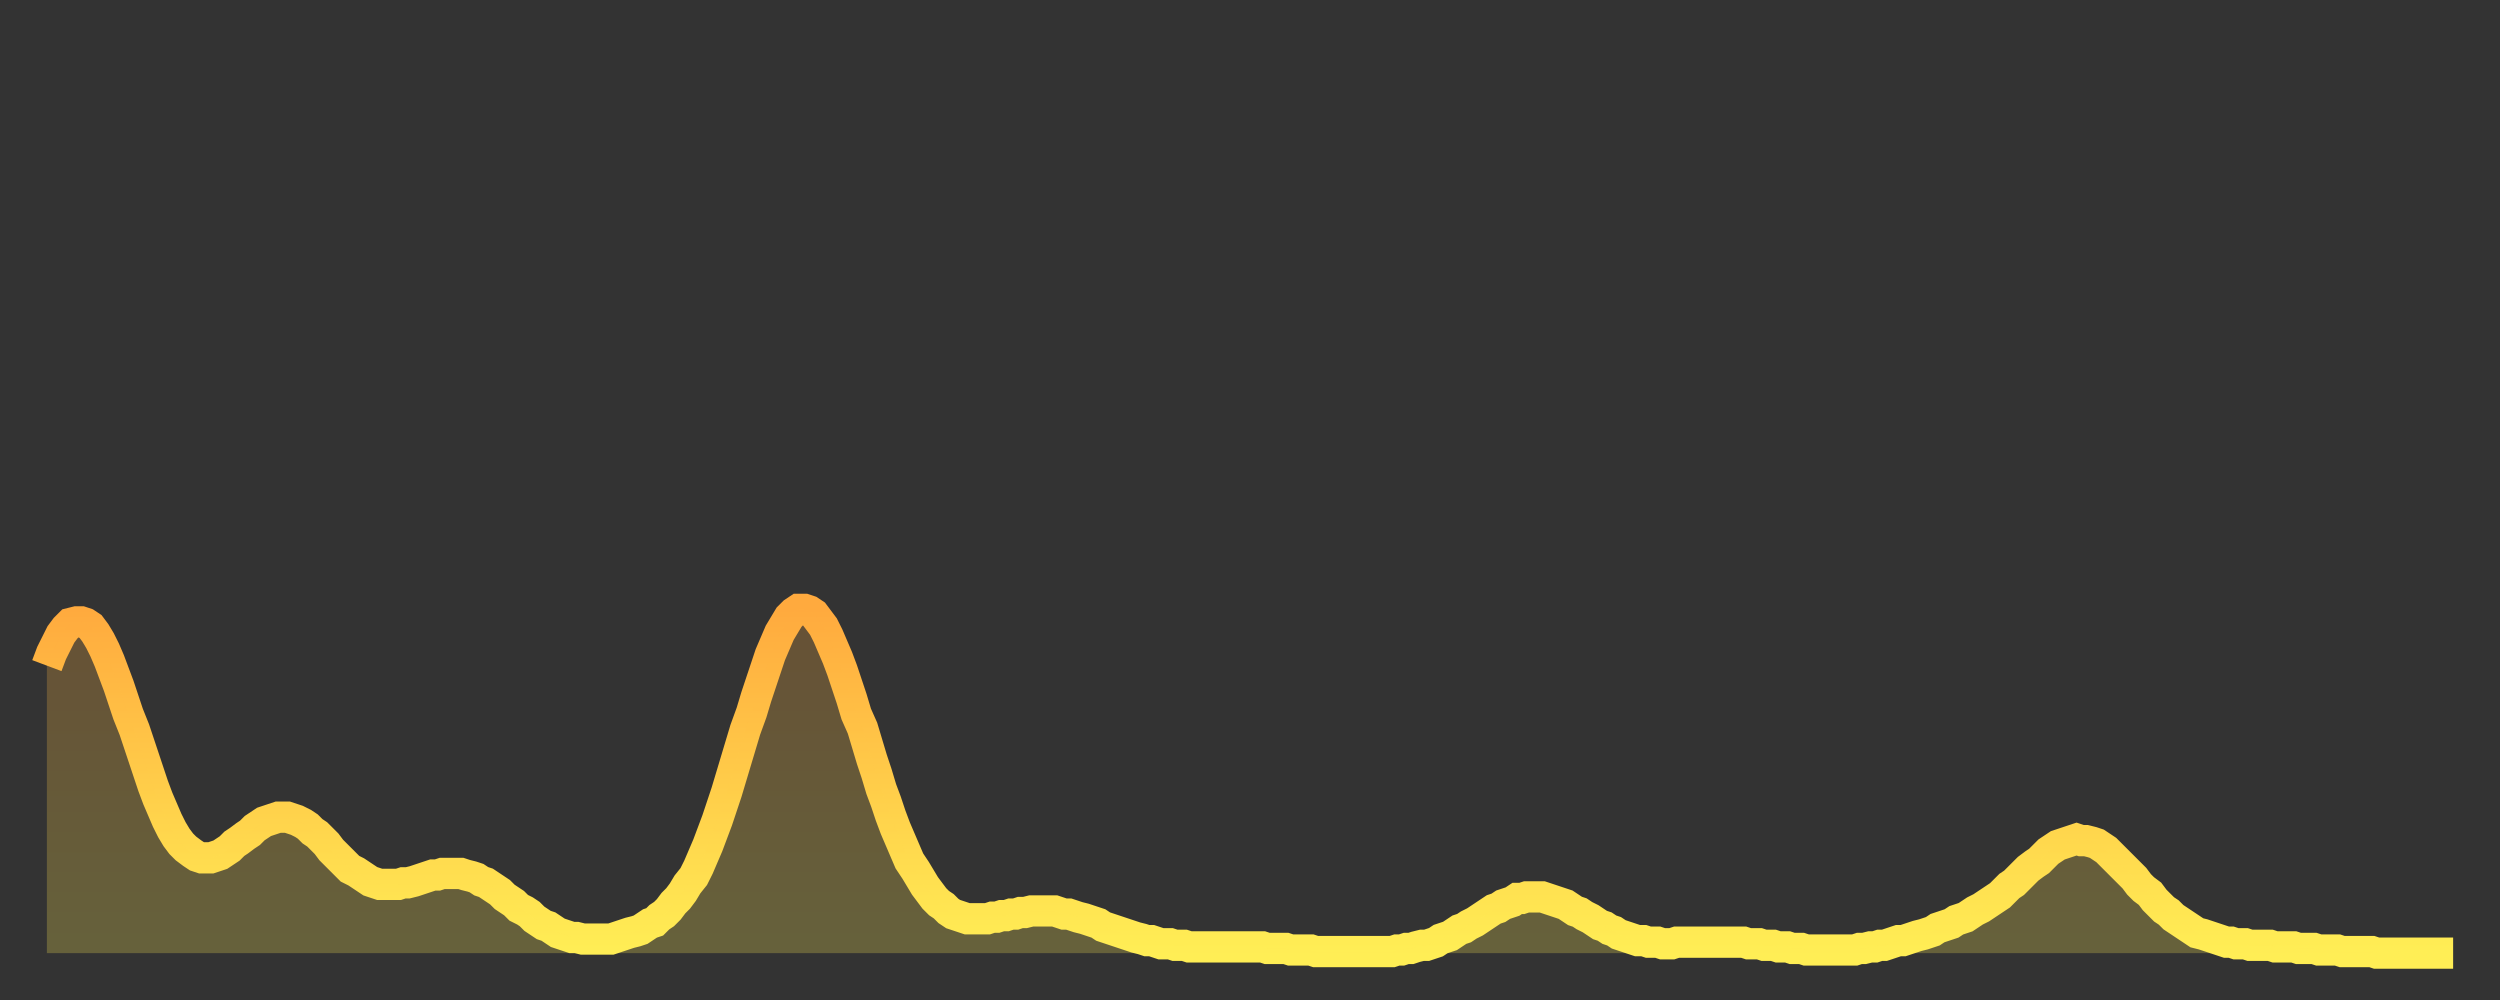
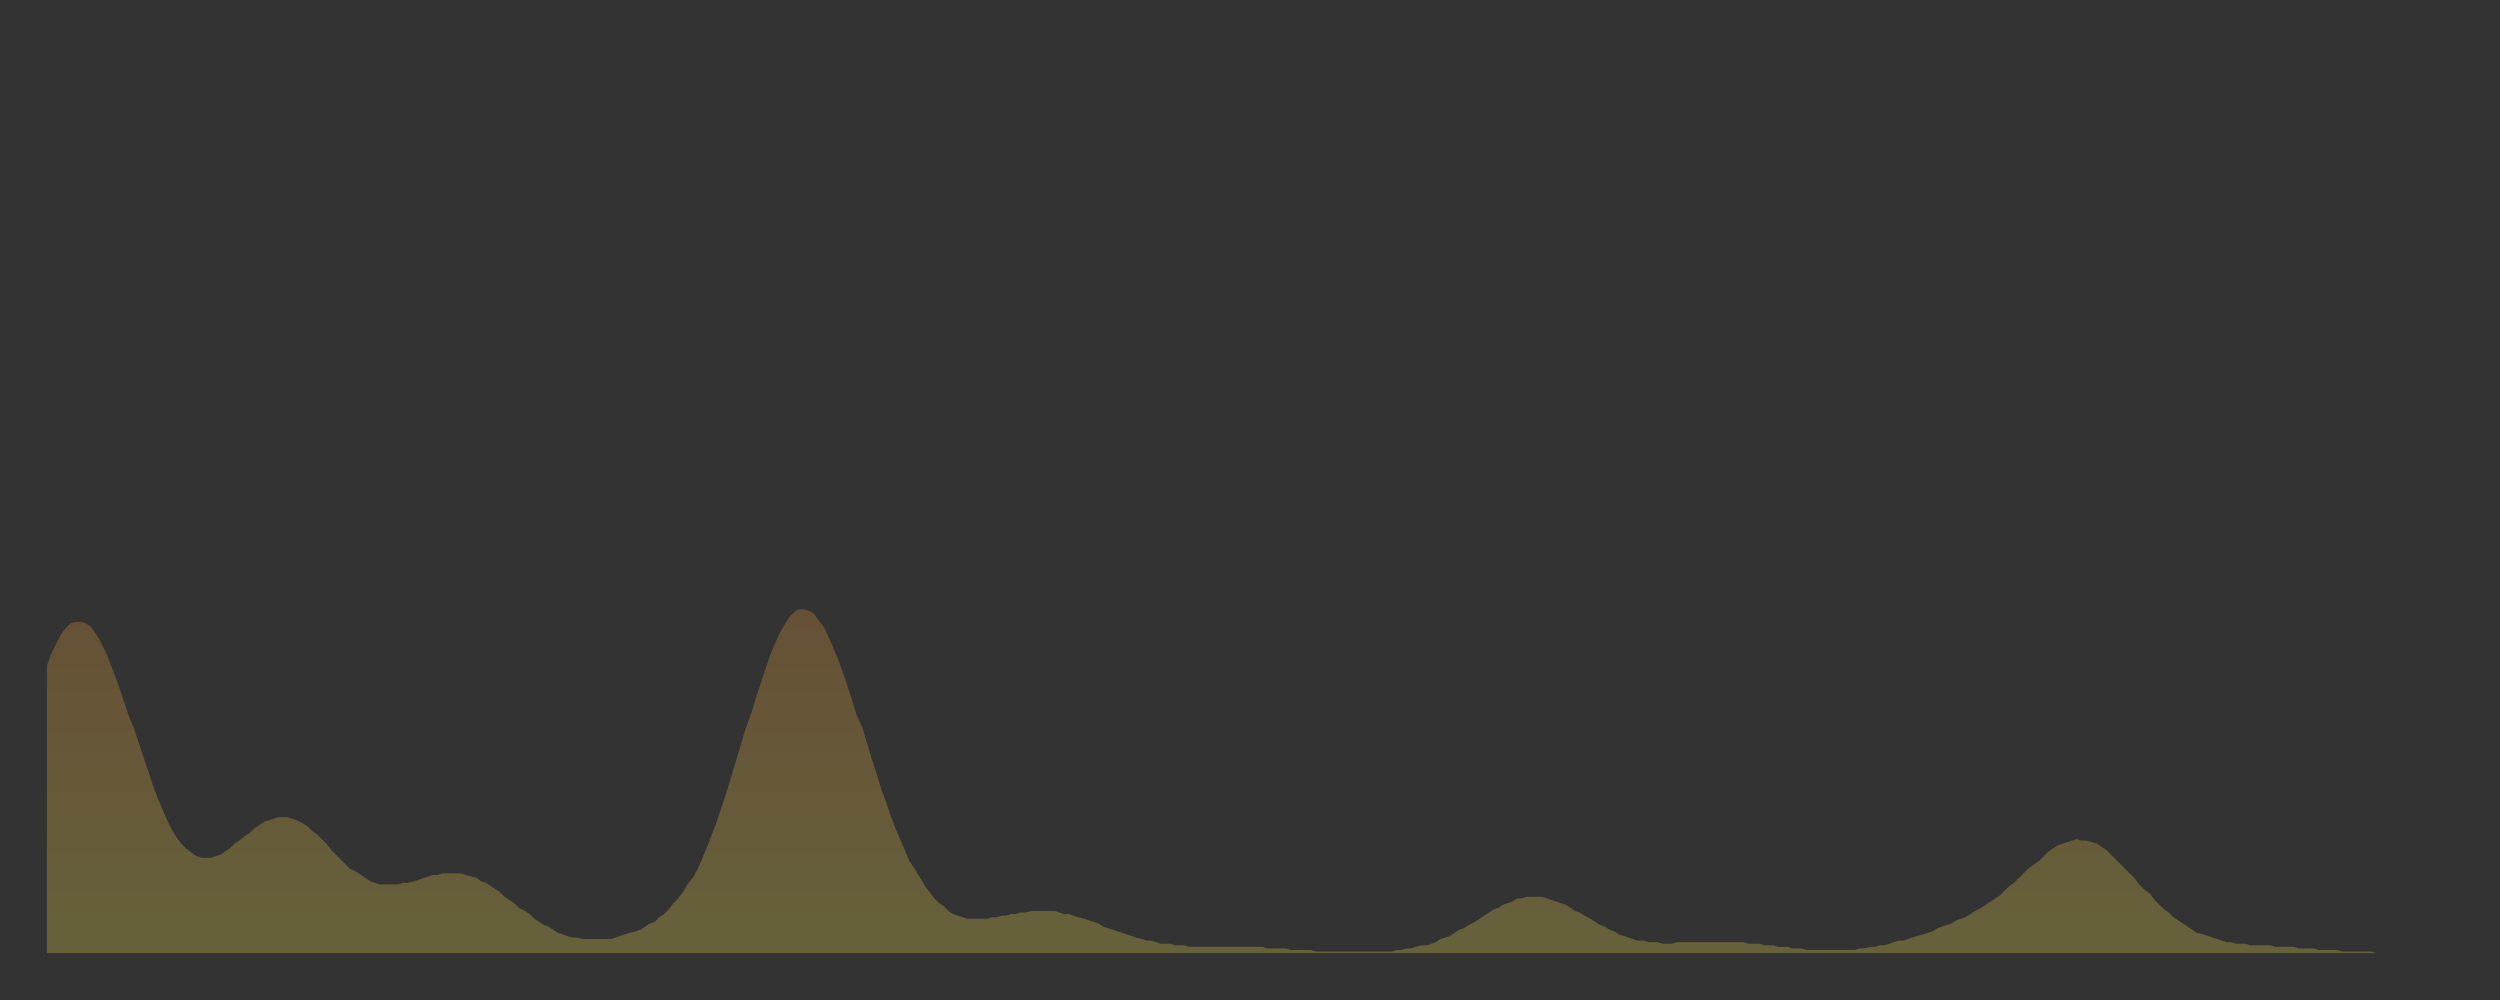
<svg xmlns="http://www.w3.org/2000/svg" baseProfile="full" height="64" version="1.1" width="160">
  <rect width="100%" height="100%" fill="#333333" stroke="none" />
  <defs>
    <linearGradient id="id1831290" x1="0" x2="0" y1="0" y2="1">
      <stop offset="0%" stop-color="#ffaa3e" />
      <stop offset="50%" stop-color="#ffcc49" />
      <stop offset="100%" stop-color="#ffee55" />
    </linearGradient>
  </defs>
  <g transform="translate(3,3)">
    <g>
-       <path d="M 0.0 39.6 0.3 38.8 0.6 38.2 0.9 37.6 1.2 37.2 1.5 36.9 1.9 36.8 2.2 36.8 2.5 36.9 2.8 37.1 3.1 37.5 3.4 38.0 3.7 38.6 4.0 39.3 4.3 40.1 4.6 40.9 4.9 41.8 5.2 42.7 5.6 43.7 5.9 44.6 6.2 45.5 6.5 46.4 6.8 47.3 7.1 48.1 7.4 48.8 7.7 49.5 8.0 50.1 8.3 50.6 8.6 51.0 8.9 51.3 9.3 51.6 9.6 51.8 9.9 51.9 10.2 51.9 10.5 51.9 10.8 51.8 11.1 51.7 11.4 51.5 11.7 51.3 12.0 51.0 12.3 50.8 12.7 50.5 13.0 50.3 13.3 50.0 13.6 49.8 13.9 49.6 14.2 49.5 14.5 49.4 14.8 49.3 15.1 49.3 15.4 49.3 15.7 49.4 16.0 49.5 16.4 49.7 16.7 49.9 17.0 50.2 17.3 50.4 17.6 50.7 17.9 51.0 18.2 51.4 18.5 51.7 18.8 52.0 19.1 52.3 19.4 52.6 19.8 52.8 20.1 53.0 20.4 53.2 20.7 53.4 21.0 53.5 21.3 53.6 21.6 53.6 21.9 53.6 22.2 53.6 22.5 53.6 22.8 53.5 23.1 53.5 23.5 53.4 23.8 53.3 24.1 53.2 24.4 53.1 24.7 53.0 25.0 53.0 25.3 52.9 25.6 52.9 25.9 52.9 26.2 52.9 26.5 52.9 26.8 53.0 27.2 53.1 27.5 53.2 27.8 53.4 28.1 53.5 28.4 53.7 28.7 53.9 29.0 54.1 29.3 54.4 29.6 54.6 29.9 54.8 30.2 55.1 30.6 55.3 30.9 55.5 31.2 55.8 31.5 56.0 31.8 56.2 32.1 56.3 32.4 56.5 32.7 56.7 33.0 56.8 33.3 56.9 33.6 57.0 33.9 57.0 34.3 57.1 34.6 57.1 34.9 57.1 35.2 57.1 35.5 57.1 35.8 57.1 36.1 57.1 36.4 57.0 36.7 56.9 37.0 56.8 37.3 56.7 37.7 56.6 38.0 56.5 38.3 56.3 38.6 56.1 38.9 56.0 39.2 55.7 39.5 55.5 39.8 55.2 40.1 54.8 40.4 54.5 40.7 54.1 41.0 53.6 41.4 53.1 41.7 52.5 42.0 51.8 42.3 51.1 42.6 50.3 42.9 49.5 43.2 48.6 43.5 47.7 43.8 46.7 44.1 45.7 44.4 44.7 44.7 43.7 45.1 42.6 45.4 41.6 45.7 40.7 46.0 39.8 46.3 38.9 46.6 38.2 46.9 37.5 47.2 37.0 47.5 36.5 47.8 36.2 48.1 36.0 48.5 36.0 48.8 36.1 49.1 36.3 49.4 36.7 49.7 37.1 50.0 37.7 50.3 38.4 50.6 39.1 50.9 39.9 51.2 40.8 51.5 41.7 51.8 42.7 52.2 43.6 52.5 44.6 52.8 45.6 53.1 46.5 53.4 47.5 53.7 48.3 54.0 49.2 54.3 50.0 54.6 50.7 54.9 51.4 55.2 52.1 55.6 52.7 55.9 53.2 56.2 53.7 56.5 54.1 56.8 54.5 57.1 54.8 57.4 55.0 57.7 55.3 58.0 55.5 58.3 55.6 58.6 55.7 58.9 55.8 59.3 55.8 59.6 55.8 59.9 55.8 60.2 55.8 60.5 55.7 60.8 55.7 61.1 55.6 61.4 55.6 61.7 55.5 62.0 55.5 62.3 55.4 62.6 55.4 63.0 55.3 63.3 55.3 63.6 55.3 63.9 55.3 64.2 55.3 64.5 55.3 64.8 55.4 65.1 55.5 65.4 55.5 65.7 55.6 66.0 55.7 66.4 55.8 66.7 55.9 67.0 56.0 67.3 56.1 67.6 56.3 67.9 56.4 68.2 56.5 68.5 56.6 68.8 56.7 69.1 56.8 69.4 56.9 69.7 57.0 70.1 57.1 70.4 57.2 70.7 57.2 71.0 57.3 71.3 57.4 71.6 57.4 71.9 57.4 72.2 57.5 72.5 57.5 72.8 57.5 73.1 57.6 73.5 57.6 73.8 57.6 74.1 57.6 74.4 57.6 74.7 57.6 75.0 57.6 75.3 57.6 75.6 57.6 75.9 57.6 76.2 57.6 76.5 57.6 76.8 57.6 77.2 57.6 77.5 57.6 77.8 57.6 78.1 57.7 78.4 57.7 78.7 57.7 79.0 57.7 79.3 57.7 79.6 57.8 79.9 57.8 80.2 57.8 80.5 57.8 80.9 57.8 81.2 57.9 81.5 57.9 81.8 57.9 82.1 57.9 82.4 57.9 82.7 57.9 83.0 57.9 83.3 57.9 83.6 57.9 83.9 57.9 84.3 57.9 84.6 57.9 84.9 57.9 85.2 57.9 85.5 57.9 85.8 57.9 86.1 57.9 86.4 57.8 86.7 57.8 87.0 57.7 87.3 57.7 87.6 57.6 88.0 57.5 88.3 57.5 88.6 57.4 88.9 57.3 89.2 57.1 89.5 57.0 89.8 56.9 90.1 56.7 90.4 56.5 90.7 56.4 91.0 56.2 91.4 56.0 91.7 55.8 92.0 55.6 92.3 55.4 92.6 55.2 92.9 55.1 93.2 54.9 93.5 54.8 93.8 54.7 94.1 54.5 94.4 54.5 94.7 54.4 95.1 54.4 95.4 54.4 95.7 54.4 96.0 54.5 96.3 54.6 96.6 54.7 96.9 54.8 97.2 54.9 97.5 55.1 97.8 55.3 98.1 55.4 98.4 55.6 98.8 55.8 99.1 56.0 99.4 56.2 99.7 56.3 100.0 56.5 100.3 56.6 100.6 56.8 100.9 56.9 101.2 57.0 101.5 57.1 101.8 57.2 102.2 57.2 102.5 57.3 102.8 57.3 103.1 57.3 103.4 57.4 103.7 57.4 104.0 57.4 104.3 57.3 104.6 57.3 104.9 57.3 105.2 57.3 105.5 57.3 105.9 57.3 106.2 57.3 106.5 57.3 106.8 57.3 107.1 57.3 107.4 57.3 107.7 57.3 108.0 57.3 108.3 57.3 108.6 57.3 108.9 57.4 109.3 57.4 109.6 57.4 109.9 57.5 110.2 57.5 110.5 57.5 110.8 57.6 111.1 57.6 111.4 57.6 111.7 57.7 112.0 57.7 112.3 57.7 112.6 57.8 113.0 57.8 113.3 57.8 113.6 57.8 113.9 57.8 114.2 57.8 114.5 57.8 114.8 57.8 115.1 57.8 115.4 57.8 115.7 57.8 116.0 57.7 116.3 57.7 116.7 57.6 117.0 57.6 117.3 57.5 117.6 57.5 117.9 57.4 118.2 57.3 118.5 57.2 118.8 57.2 119.1 57.1 119.4 57.0 119.7 56.9 120.1 56.8 120.4 56.7 120.7 56.6 121.0 56.4 121.3 56.3 121.6 56.2 121.9 56.1 122.2 55.9 122.5 55.8 122.8 55.7 123.1 55.5 123.4 55.3 123.8 55.1 124.1 54.9 124.4 54.7 124.7 54.5 125.0 54.3 125.3 54.0 125.6 53.7 125.9 53.5 126.2 53.2 126.5 52.9 126.8 52.6 127.2 52.3 127.5 52.1 127.8 51.8 128.1 51.5 128.4 51.3 128.7 51.1 129.0 51.0 129.3 50.9 129.6 50.8 129.9 50.7 130.2 50.8 130.5 50.8 130.9 50.9 131.2 51.0 131.5 51.2 131.8 51.4 132.1 51.7 132.4 52.0 132.7 52.3 133.0 52.6 133.3 52.9 133.6 53.2 133.9 53.6 134.2 53.9 134.6 54.2 134.9 54.6 135.2 54.9 135.5 55.2 135.8 55.4 136.1 55.7 136.4 55.9 136.7 56.1 137.0 56.3 137.3 56.5 137.6 56.7 138.0 56.8 138.3 56.9 138.6 57.0 138.9 57.1 139.2 57.2 139.5 57.3 139.8 57.3 140.1 57.4 140.4 57.4 140.7 57.4 141.0 57.5 141.3 57.5 141.7 57.5 142.0 57.5 142.3 57.5 142.6 57.6 142.9 57.6 143.2 57.6 143.5 57.6 143.8 57.6 144.1 57.7 144.4 57.7 144.7 57.7 145.1 57.7 145.4 57.8 145.7 57.8 146.0 57.8 146.3 57.8 146.6 57.8 146.9 57.9 147.2 57.9 147.5 57.9 147.8 57.9 148.1 57.9 148.4 57.9 148.8 57.9 149.1 58.0 149.4 58.0 149.7 58.0 150.0 58.0 150.3 58.0 150.6 58.0 150.9 58.0 151.2 58.0 151.5 58.0 151.8 58.0 152.1 58.0 152.5 58.0 152.8 58.0 153.1 58.0 153.4 58.0 153.7 58.0 154.0 58.0" fill="none" id="graph-curve" opacity="1" stroke="url(#id1831290)" stroke-width="2" />
      <path d="M 0 58 L 0.0 39.6 0.3 38.8 0.6 38.2 0.9 37.6 1.2 37.2 1.5 36.9 1.9 36.8 2.2 36.8 2.5 36.9 2.8 37.1 3.1 37.5 3.4 38.0 3.7 38.6 4.0 39.3 4.3 40.1 4.6 40.9 4.9 41.8 5.2 42.7 5.6 43.7 5.9 44.6 6.2 45.5 6.5 46.4 6.8 47.3 7.1 48.1 7.4 48.8 7.7 49.5 8.0 50.1 8.3 50.6 8.6 51.0 8.9 51.3 9.3 51.6 9.6 51.8 9.9 51.9 10.2 51.9 10.5 51.9 10.8 51.8 11.1 51.7 11.4 51.5 11.7 51.3 12.0 51.0 12.3 50.8 12.7 50.5 13.0 50.3 13.3 50.0 13.6 49.8 13.9 49.6 14.2 49.5 14.5 49.4 14.8 49.3 15.1 49.3 15.4 49.3 15.7 49.4 16.0 49.5 16.4 49.7 16.7 49.9 17.0 50.2 17.3 50.4 17.6 50.7 17.9 51.0 18.2 51.4 18.5 51.7 18.8 52.0 19.1 52.3 19.4 52.6 19.8 52.8 20.1 53.0 20.4 53.2 20.7 53.4 21.0 53.5 21.3 53.6 21.6 53.6 21.9 53.6 22.2 53.6 22.5 53.6 22.8 53.5 23.1 53.5 23.5 53.4 23.8 53.3 24.1 53.2 24.4 53.1 24.7 53.0 25.0 53.0 25.3 52.9 25.6 52.9 25.9 52.9 26.2 52.9 26.5 52.9 26.8 53.0 27.2 53.1 27.5 53.2 27.8 53.4 28.1 53.5 28.4 53.7 28.7 53.9 29.0 54.1 29.3 54.4 29.6 54.6 29.9 54.8 30.2 55.1 30.6 55.3 30.9 55.5 31.2 55.8 31.5 56.0 31.8 56.2 32.1 56.3 32.4 56.5 32.7 56.7 33.0 56.8 33.3 56.9 33.6 57.0 33.9 57.0 34.3 57.1 34.6 57.1 34.9 57.1 35.2 57.1 35.5 57.1 35.8 57.1 36.1 57.1 36.4 57.0 36.7 56.9 37.0 56.8 37.3 56.7 37.7 56.6 38.0 56.5 38.3 56.3 38.6 56.1 38.9 56.0 39.2 55.7 39.5 55.5 39.8 55.2 40.1 54.8 40.4 54.5 40.7 54.1 41.0 53.6 41.4 53.1 41.7 52.5 42.0 51.8 42.3 51.1 42.6 50.3 42.9 49.5 43.2 48.6 43.5 47.7 43.8 46.7 44.1 45.7 44.4 44.7 44.7 43.7 45.1 42.6 45.4 41.6 45.7 40.7 46.0 39.8 46.3 38.9 46.6 38.2 46.9 37.5 47.2 37.0 47.5 36.5 47.8 36.2 48.1 36.0 48.5 36.0 48.8 36.1 49.1 36.3 49.4 36.7 49.7 37.1 50.0 37.7 50.3 38.4 50.6 39.1 50.9 39.9 51.2 40.8 51.5 41.7 51.8 42.7 52.2 43.6 52.5 44.6 52.8 45.6 53.1 46.5 53.4 47.5 53.7 48.3 54.0 49.2 54.3 50.0 54.6 50.7 54.9 51.4 55.2 52.1 55.6 52.7 55.9 53.2 56.2 53.7 56.5 54.1 56.8 54.5 57.1 54.8 57.4 55.0 57.7 55.3 58.0 55.5 58.3 55.6 58.6 55.7 58.9 55.8 59.3 55.8 59.6 55.8 59.9 55.8 60.2 55.8 60.5 55.7 60.8 55.7 61.1 55.6 61.4 55.6 61.7 55.5 62.0 55.5 62.3 55.4 62.6 55.4 63.0 55.3 63.3 55.3 63.6 55.3 63.9 55.3 64.2 55.3 64.5 55.3 64.8 55.4 65.1 55.5 65.4 55.5 65.7 55.6 66.0 55.7 66.4 55.8 66.7 55.9 67.0 56.0 67.3 56.1 67.6 56.3 67.9 56.4 68.2 56.5 68.5 56.6 68.8 56.7 69.1 56.8 69.4 56.9 69.7 57.0 70.1 57.1 70.4 57.2 70.7 57.2 71.0 57.3 71.3 57.4 71.6 57.4 71.9 57.4 72.2 57.5 72.5 57.5 72.8 57.5 73.1 57.6 73.5 57.6 73.8 57.6 74.1 57.6 74.4 57.6 74.7 57.6 75.0 57.6 75.3 57.6 75.6 57.6 75.9 57.6 76.2 57.6 76.5 57.6 76.8 57.6 77.2 57.6 77.5 57.6 77.8 57.6 78.1 57.7 78.4 57.7 78.7 57.7 79.0 57.7 79.3 57.7 79.6 57.8 79.9 57.8 80.2 57.8 80.5 57.8 80.9 57.8 81.2 57.9 81.5 57.9 81.8 57.9 82.1 57.9 82.4 57.9 82.7 57.9 83.0 57.9 83.3 57.9 83.6 57.9 83.9 57.9 84.3 57.9 84.6 57.9 84.9 57.9 85.2 57.9 85.5 57.9 85.8 57.9 86.1 57.9 86.4 57.8 86.7 57.8 87.0 57.7 87.3 57.7 87.6 57.6 88.0 57.5 88.3 57.5 88.6 57.4 88.9 57.3 89.2 57.1 89.5 57.0 89.8 56.9 90.1 56.7 90.4 56.5 90.7 56.4 91.0 56.2 91.4 56.0 91.7 55.8 92.0 55.6 92.3 55.4 92.6 55.2 92.9 55.1 93.2 54.9 93.5 54.8 93.8 54.7 94.1 54.5 94.4 54.5 94.7 54.4 95.1 54.4 95.4 54.4 95.7 54.4 96.0 54.5 96.3 54.6 96.6 54.7 96.9 54.8 97.2 54.9 97.5 55.1 97.8 55.3 98.1 55.4 98.4 55.6 98.8 55.8 99.1 56.0 99.4 56.2 99.7 56.3 100.0 56.5 100.3 56.6 100.6 56.8 100.9 56.9 101.2 57.0 101.5 57.1 101.8 57.2 102.2 57.2 102.5 57.3 102.8 57.3 103.1 57.3 103.4 57.4 103.7 57.4 104.0 57.4 104.3 57.3 104.6 57.3 104.9 57.3 105.2 57.3 105.5 57.3 105.9 57.3 106.2 57.3 106.5 57.3 106.8 57.3 107.1 57.3 107.4 57.3 107.7 57.3 108.0 57.3 108.3 57.3 108.6 57.3 108.9 57.4 109.3 57.4 109.6 57.4 109.9 57.5 110.2 57.5 110.5 57.5 110.8 57.6 111.1 57.6 111.4 57.6 111.7 57.7 112.0 57.7 112.3 57.7 112.6 57.8 113.0 57.8 113.3 57.8 113.6 57.8 113.9 57.8 114.2 57.8 114.5 57.8 114.8 57.8 115.1 57.8 115.4 57.8 115.7 57.8 116.0 57.7 116.3 57.7 116.7 57.6 117.0 57.6 117.3 57.5 117.6 57.5 117.9 57.4 118.2 57.3 118.5 57.2 118.8 57.2 119.1 57.1 119.4 57.0 119.7 56.9 120.1 56.8 120.4 56.7 120.7 56.6 121.0 56.4 121.3 56.3 121.6 56.2 121.9 56.1 122.2 55.9 122.5 55.8 122.8 55.7 123.1 55.5 123.4 55.3 123.8 55.1 124.1 54.9 124.4 54.7 124.7 54.5 125.0 54.3 125.3 54.0 125.6 53.7 125.9 53.5 126.2 53.2 126.5 52.9 126.8 52.6 127.2 52.3 127.5 52.1 127.8 51.8 128.1 51.5 128.4 51.3 128.7 51.1 129.0 51.0 129.3 50.9 129.6 50.8 129.9 50.7 130.2 50.8 130.5 50.8 130.9 50.9 131.2 51.0 131.5 51.2 131.8 51.4 132.1 51.7 132.4 52.0 132.7 52.3 133.0 52.6 133.3 52.9 133.6 53.2 133.9 53.6 134.2 53.9 134.6 54.2 134.9 54.6 135.2 54.9 135.5 55.2 135.8 55.4 136.1 55.7 136.4 55.9 136.7 56.1 137.0 56.3 137.3 56.5 137.6 56.7 138.0 56.8 138.3 56.9 138.6 57.0 138.9 57.1 139.2 57.2 139.5 57.3 139.8 57.3 140.1 57.4 140.4 57.4 140.7 57.4 141.0 57.5 141.3 57.5 141.7 57.5 142.0 57.5 142.3 57.5 142.6 57.6 142.9 57.6 143.2 57.6 143.5 57.6 143.8 57.6 144.1 57.7 144.4 57.7 144.7 57.7 145.1 57.7 145.4 57.8 145.7 57.8 146.0 57.8 146.3 57.8 146.6 57.8 146.9 57.9 147.2 57.9 147.5 57.9 147.8 57.9 148.1 57.9 148.4 57.9 148.8 57.9 149.1 58.0 149.4 58.0 149.7 58.0 150.0 58.0 150.3 58.0 150.6 58.0 150.9 58.0 151.2 58.0 151.5 58.0 151.8 58.0 152.1 58.0 152.5 58.0 152.8 58.0 153.1 58.0 153.4 58.0 153.7 58.0 154.0 58.0 154 58" fill="url(#id1831290)" fill-opacity=".25" id="graph-shadow" />
    </g>
  </g>
</svg>